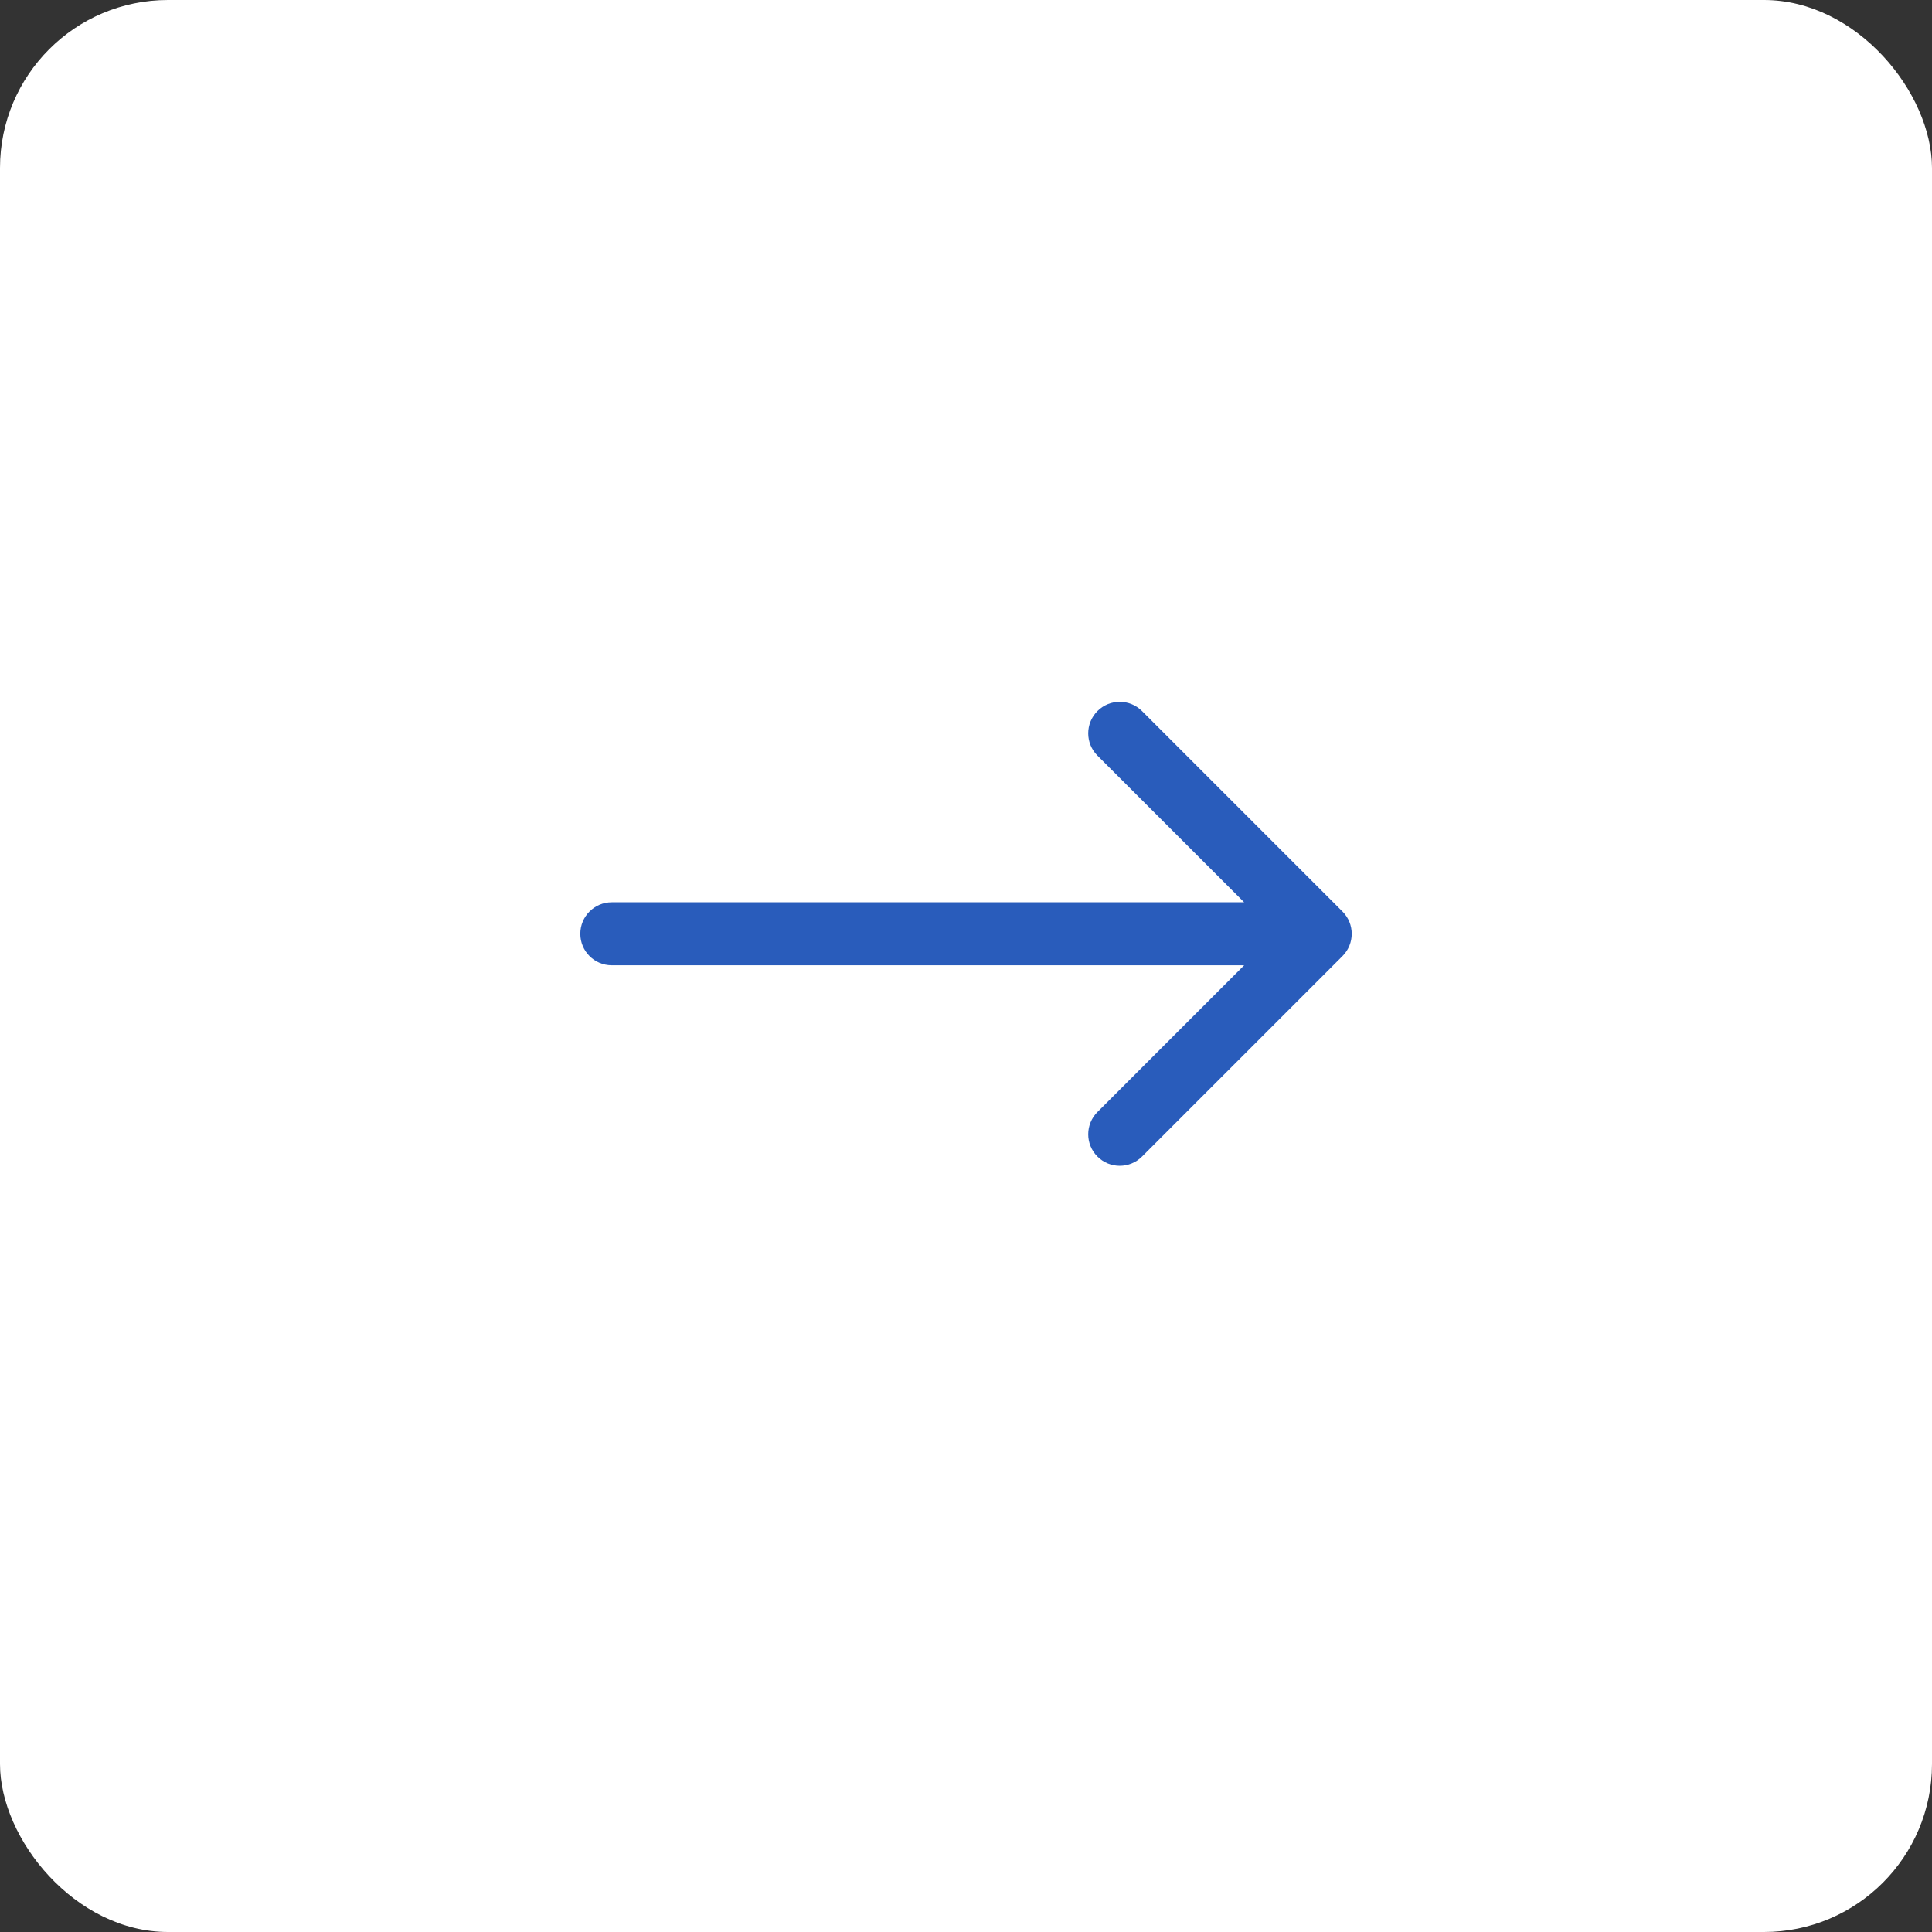
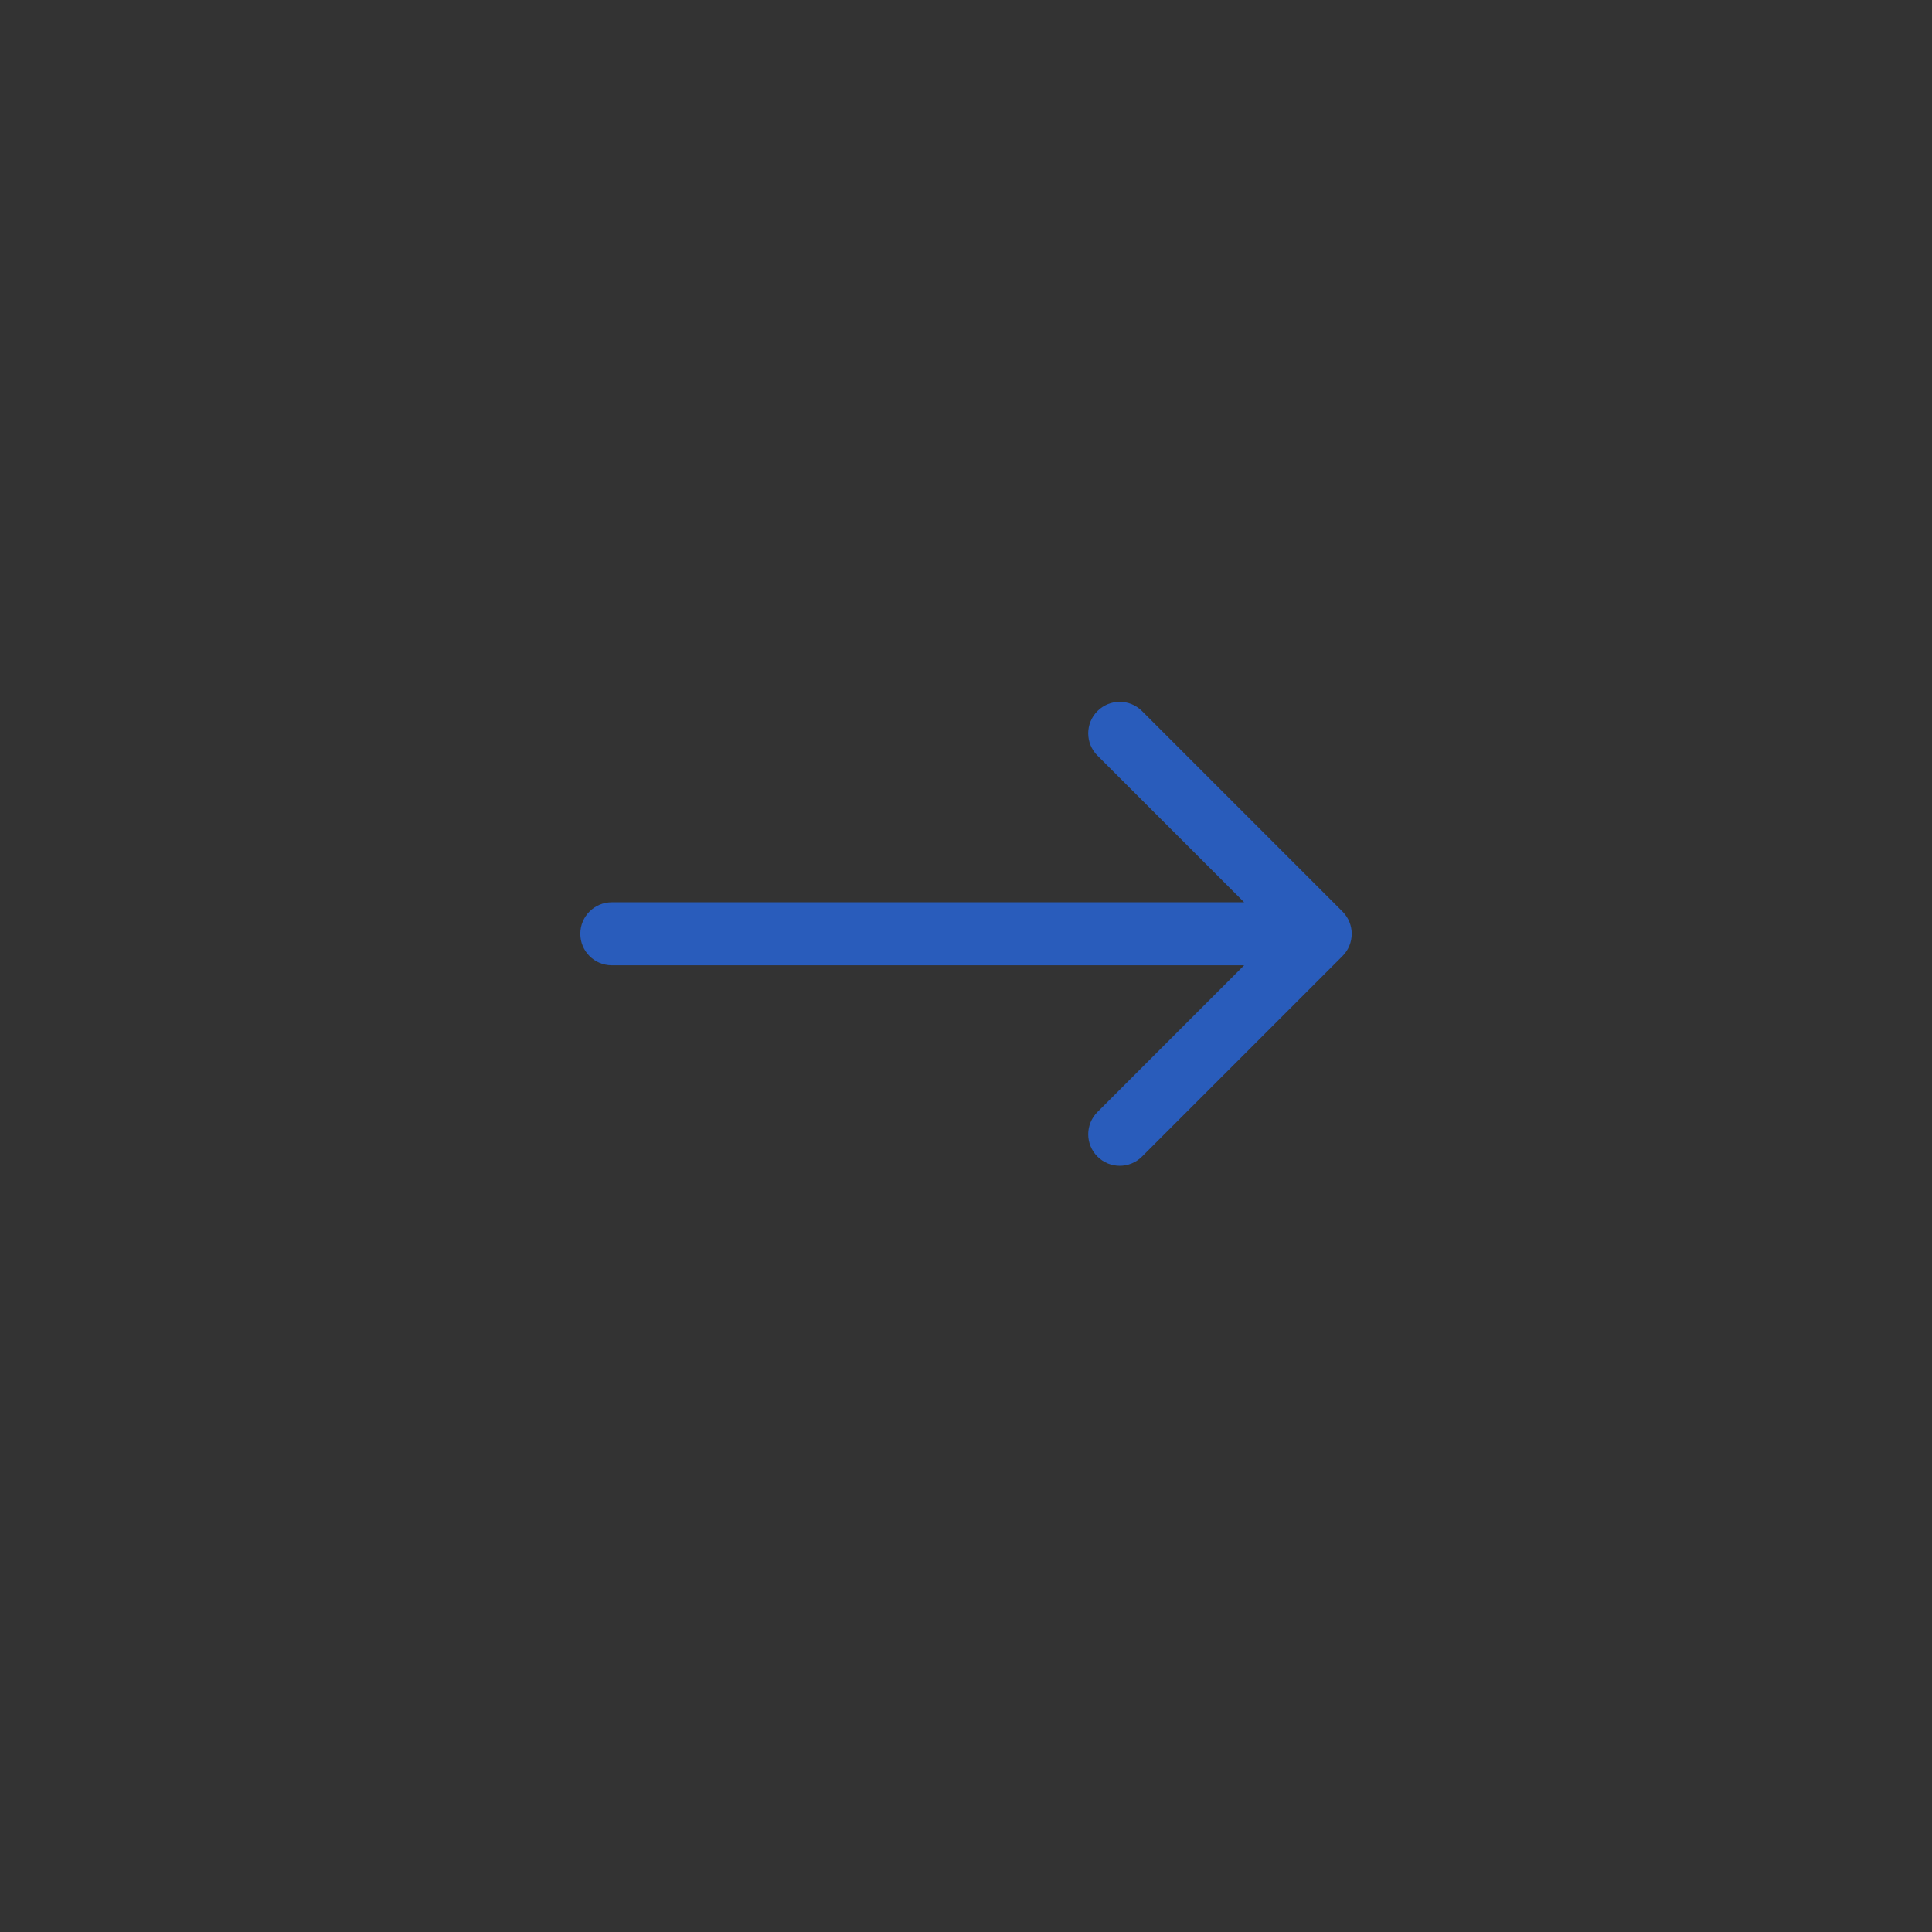
<svg xmlns="http://www.w3.org/2000/svg" width="46" height="46" viewBox="0 0 46 46" fill="none">
  <rect x="0" y="0" width="46" height="46" fill="#333333" stroke="none" />
-   <rect width="46" height="46" rx="4" fill="white" />
  <path d="M14.567 21.483C14.152 21.483 13.817 21.819 13.817 22.233C13.817 22.648 14.152 22.983 14.567 22.983L14.567 21.483ZM31.964 22.764C32.257 22.471 32.257 21.996 31.964 21.703L27.191 16.93C26.898 16.637 26.423 16.637 26.13 16.93C25.837 17.223 25.837 17.698 26.13 17.991L30.373 22.233L26.13 26.476C25.837 26.769 25.837 27.244 26.13 27.537C26.423 27.83 26.898 27.83 27.191 27.537L31.964 22.764ZM14.567 22.983L31.433 22.983L31.433 21.483L14.567 21.483L14.567 22.983Z" fill="#295CBB" />
</svg>